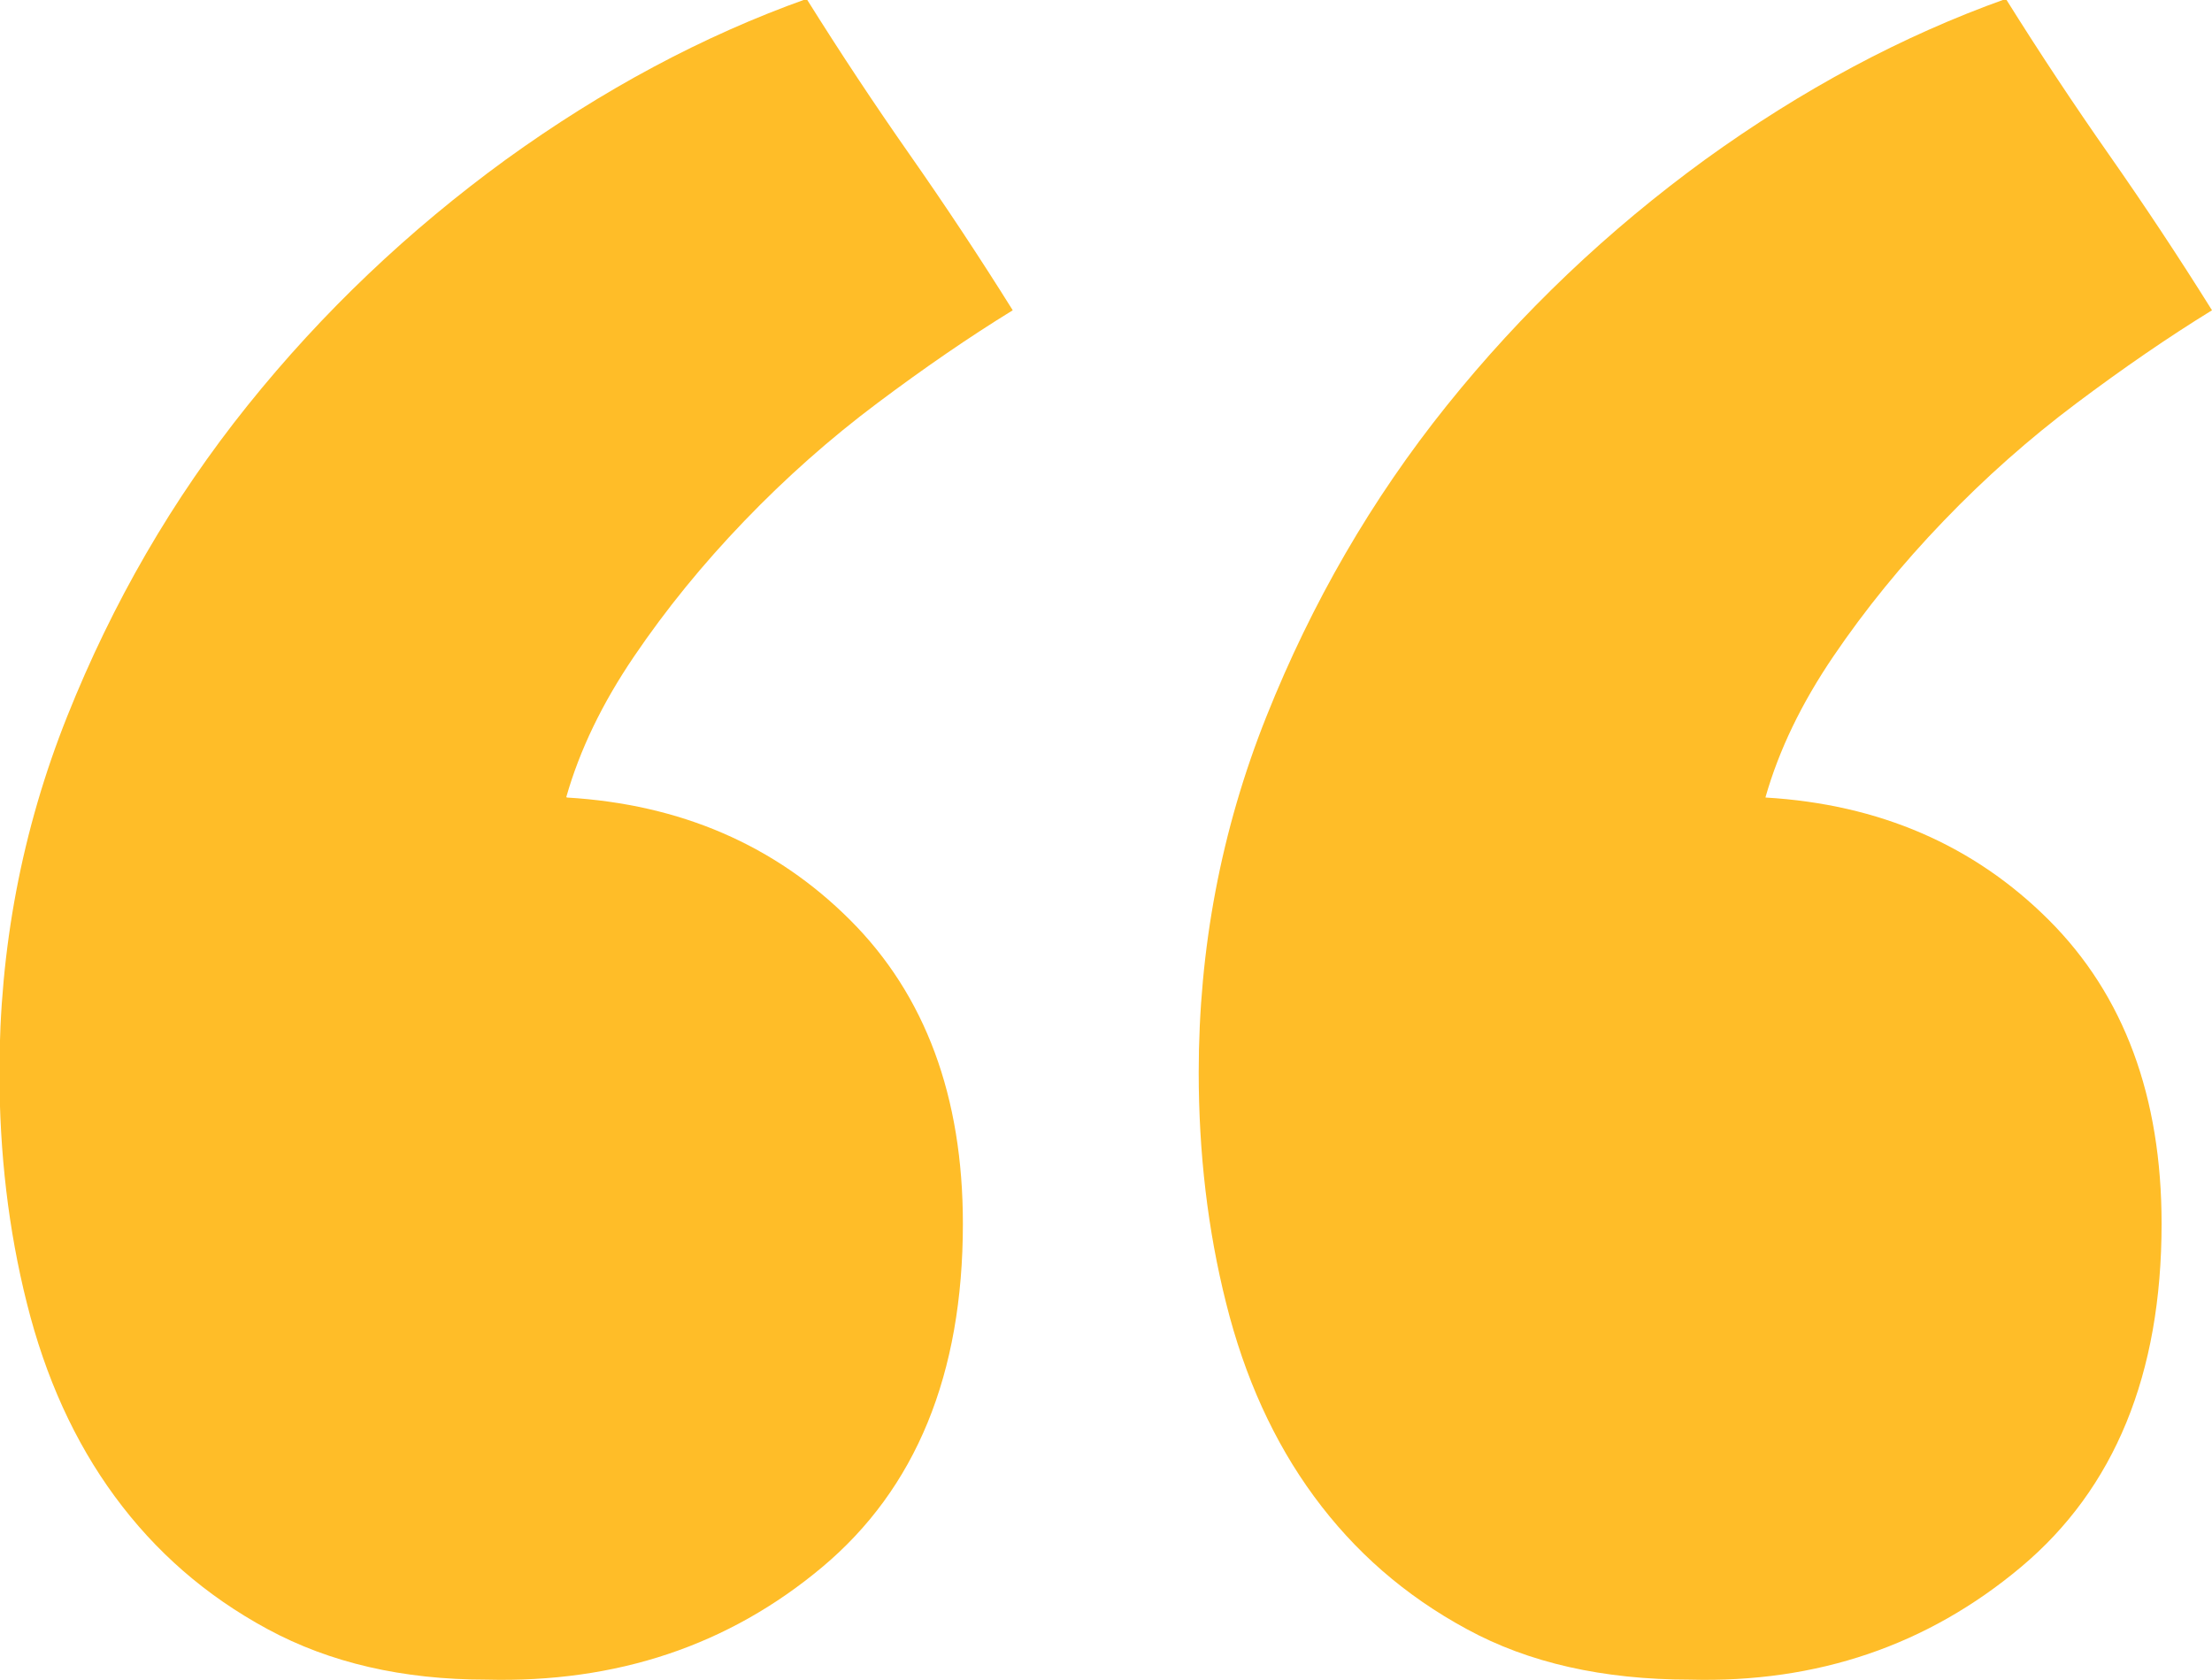
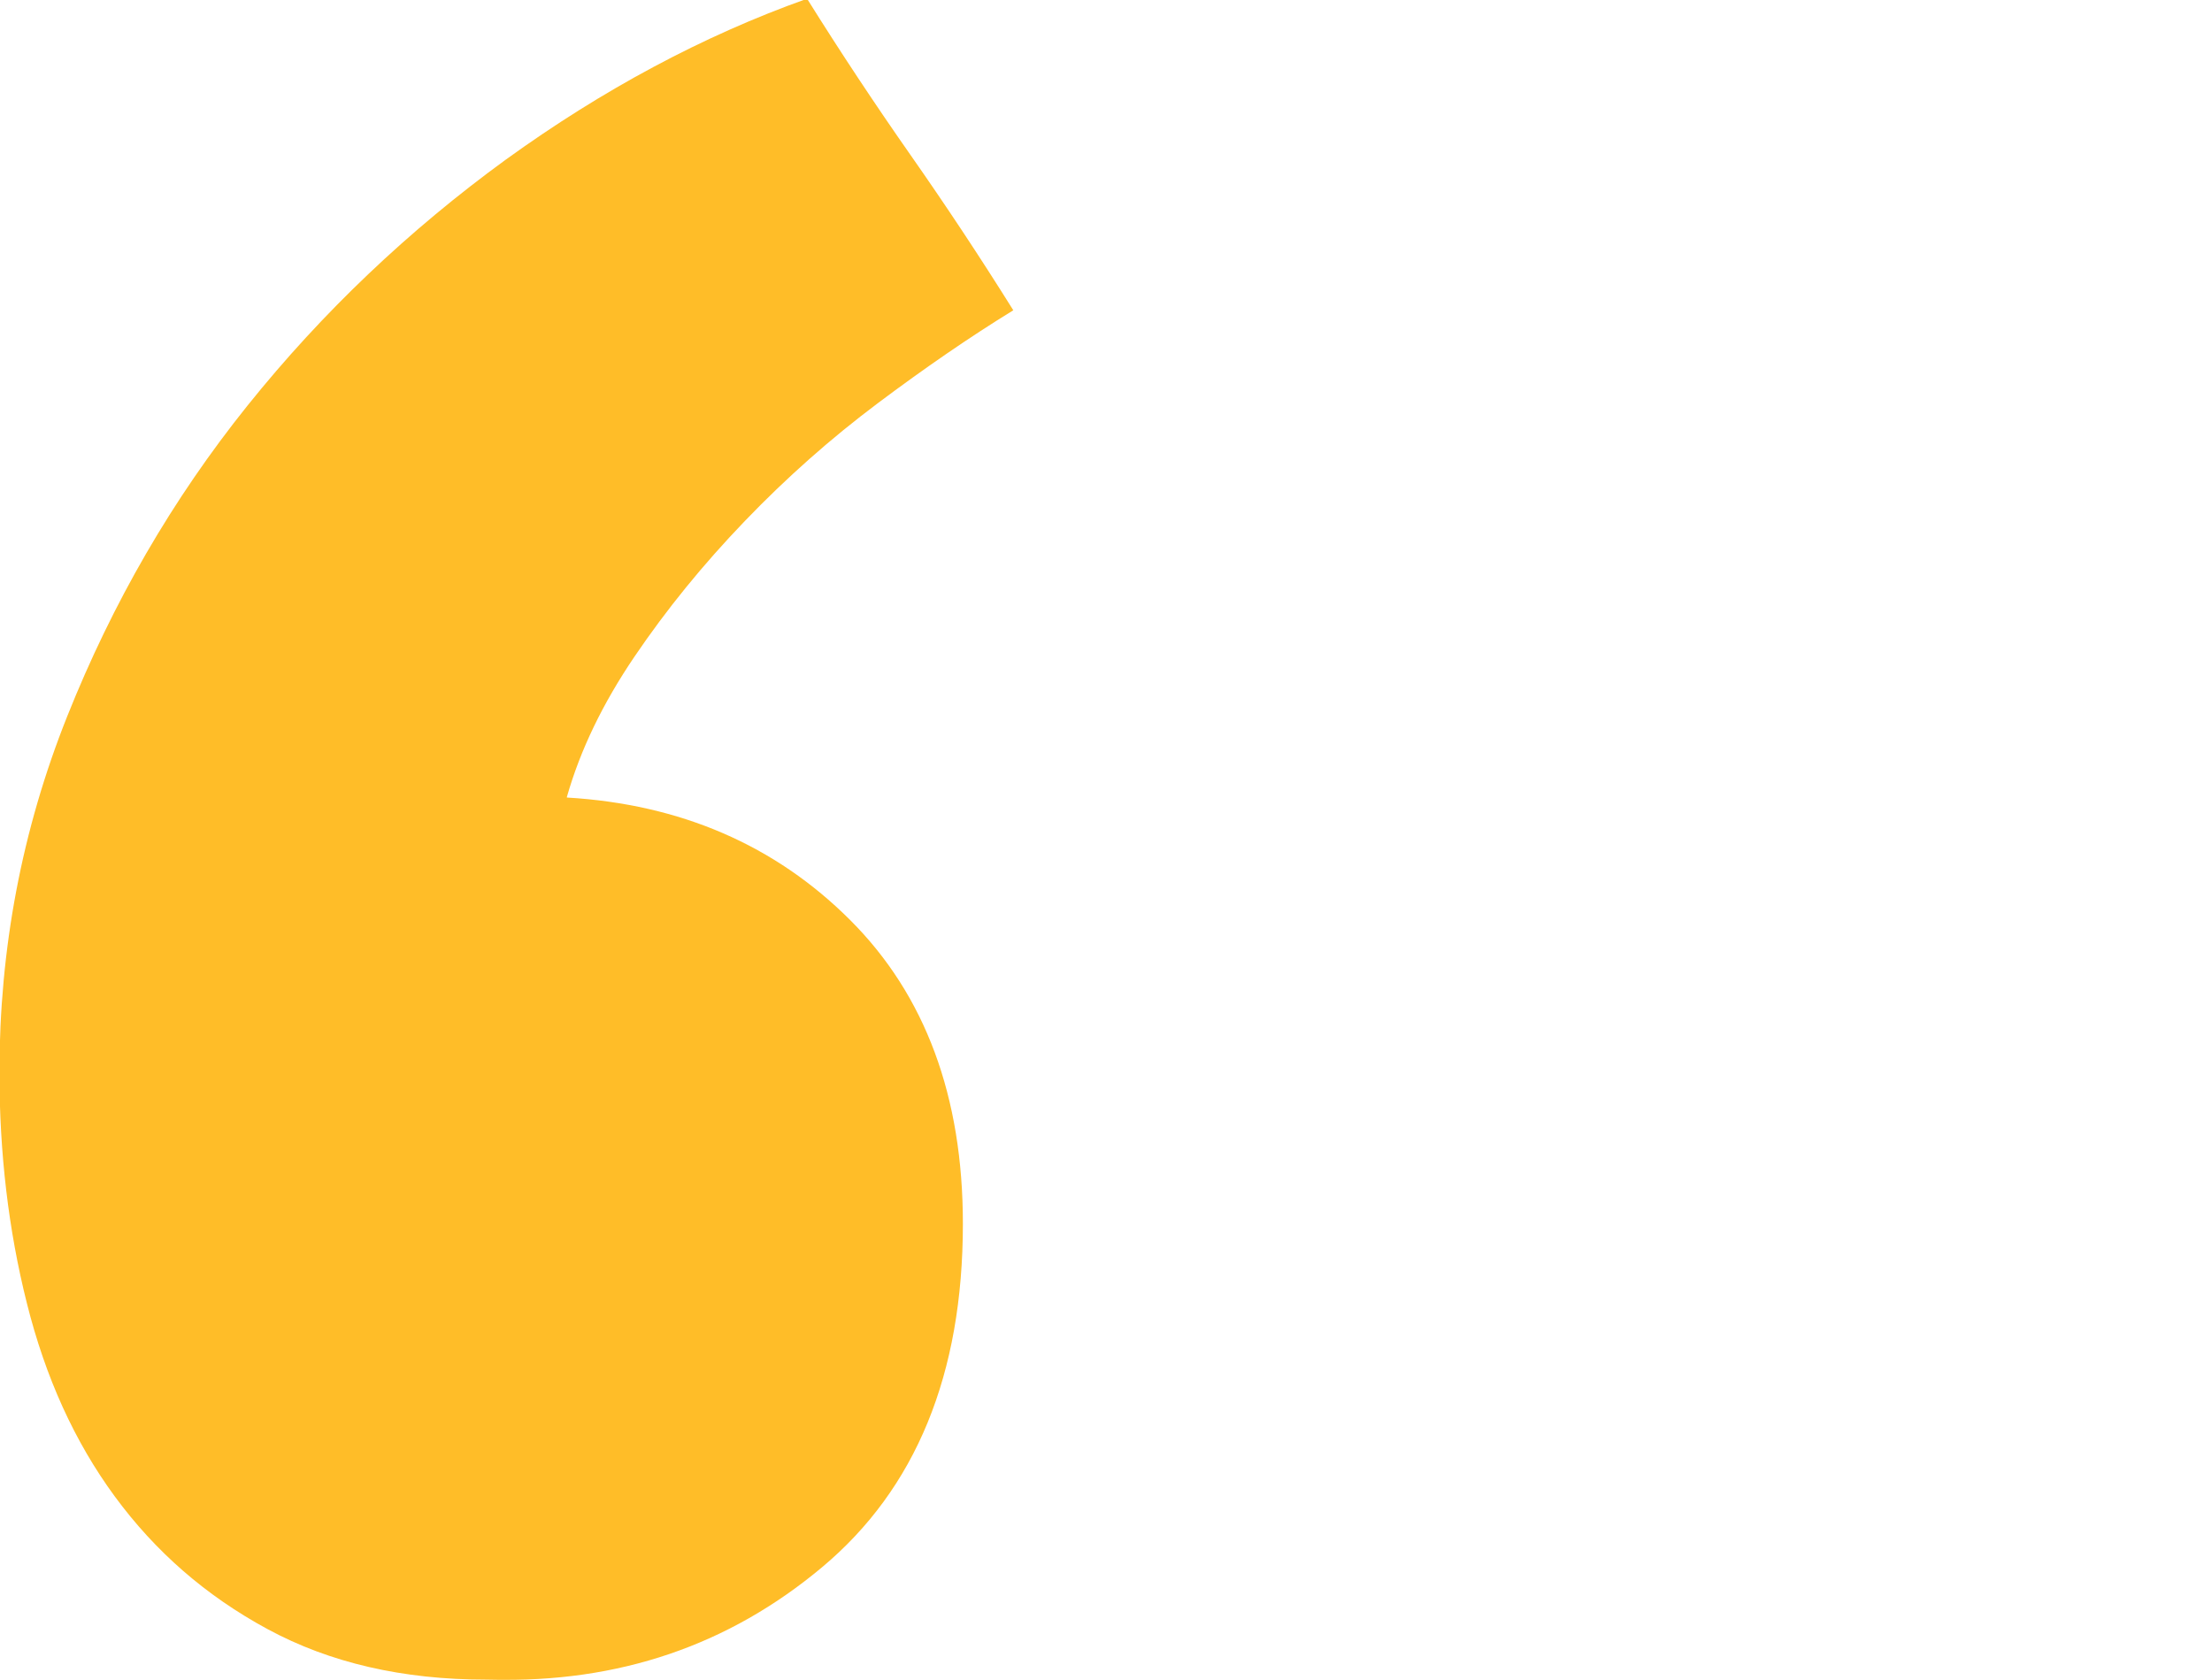
<svg xmlns="http://www.w3.org/2000/svg" id="Layer_1" data-name="Layer 1" viewBox="0 0 39.49 30">
  <defs>
    <style>
      .cls-1 {
        fill: #ffbd28;
        stroke-width: 0px;
      }
    </style>
  </defs>
-   <path class="cls-1" d="m10.12,14.24c2.03.12,3.72.85,5.06,2.19s2.01,3.15,2.01,5.42c0,2.69-.84,4.73-2.51,6.13-1.67,1.4-3.67,2.07-6,2.01-1.49,0-2.79-.3-3.9-.9-1.11-.6-2.01-1.39-2.73-2.37-.72-.98-1.24-2.13-1.57-3.45-.33-1.31-.49-2.69-.49-4.12,0-2.21.4-4.33,1.21-6.36.81-2.03,1.88-3.88,3.22-5.55,1.34-1.67,2.88-3.13,4.61-4.39,1.73-1.25,3.52-2.21,5.37-2.87.6.96,1.21,1.88,1.84,2.78.63.9,1.24,1.82,1.84,2.78-.78.48-1.58,1.03-2.42,1.66-.84.63-1.63,1.33-2.37,2.1-.75.78-1.4,1.58-1.97,2.42-.57.84-.97,1.67-1.21,2.51Zm21.4,0c2.03.12,3.72.85,5.06,2.19,1.34,1.34,2.01,3.15,2.01,5.42,0,2.69-.84,4.73-2.51,6.13-1.67,1.4-3.64,2.07-5.91,2.01-1.55,0-2.88-.3-3.98-.9-1.11-.6-2.01-1.39-2.73-2.37s-1.24-2.13-1.57-3.45c-.33-1.31-.49-2.69-.49-4.12,0-2.21.4-4.33,1.21-6.36.81-2.03,1.88-3.88,3.22-5.55,1.34-1.67,2.88-3.13,4.61-4.39,1.73-1.25,3.52-2.21,5.37-2.87.6.96,1.21,1.88,1.84,2.78.63.9,1.24,1.82,1.84,2.78-.78.48-1.58,1.03-2.42,1.66-.84.63-1.63,1.33-2.37,2.1-.75.78-1.4,1.58-1.97,2.42-.57.84-.97,1.67-1.21,2.51Z" />
+   <path class="cls-1" d="m10.12,14.24c2.03.12,3.72.85,5.06,2.19s2.01,3.15,2.01,5.42c0,2.69-.84,4.73-2.51,6.13-1.67,1.4-3.67,2.07-6,2.01-1.49,0-2.79-.3-3.9-.9-1.11-.6-2.01-1.39-2.73-2.37-.72-.98-1.24-2.13-1.57-3.45-.33-1.31-.49-2.69-.49-4.12,0-2.21.4-4.33,1.21-6.36.81-2.03,1.88-3.88,3.22-5.55,1.34-1.67,2.88-3.13,4.61-4.39,1.73-1.25,3.52-2.21,5.37-2.87.6.96,1.21,1.88,1.84,2.78.63.9,1.24,1.82,1.84,2.78-.78.48-1.58,1.03-2.42,1.66-.84.63-1.63,1.33-2.37,2.1-.75.78-1.4,1.58-1.97,2.42-.57.84-.97,1.67-1.21,2.51Zc2.03.12,3.72.85,5.06,2.19,1.34,1.34,2.01,3.15,2.01,5.42,0,2.69-.84,4.73-2.51,6.13-1.67,1.4-3.64,2.07-5.91,2.01-1.55,0-2.88-.3-3.98-.9-1.11-.6-2.01-1.39-2.73-2.37s-1.24-2.13-1.57-3.45c-.33-1.31-.49-2.69-.49-4.12,0-2.21.4-4.33,1.21-6.36.81-2.03,1.88-3.88,3.22-5.55,1.34-1.67,2.88-3.13,4.61-4.39,1.73-1.25,3.52-2.21,5.37-2.87.6.96,1.21,1.88,1.84,2.78.63.9,1.24,1.82,1.84,2.78-.78.48-1.58,1.03-2.42,1.66-.84.63-1.63,1.33-2.37,2.1-.75.78-1.4,1.58-1.97,2.42-.57.84-.97,1.67-1.21,2.51Z" />
</svg>